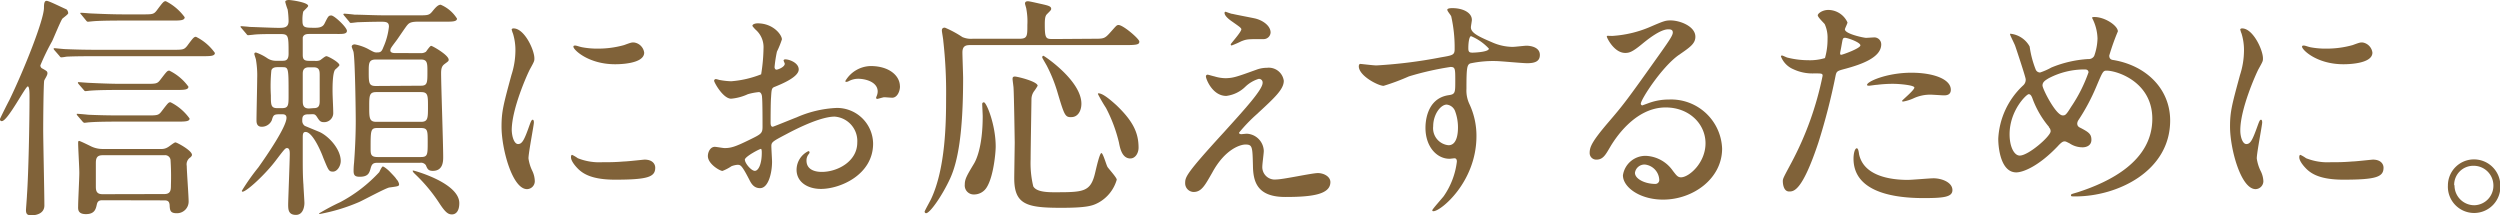
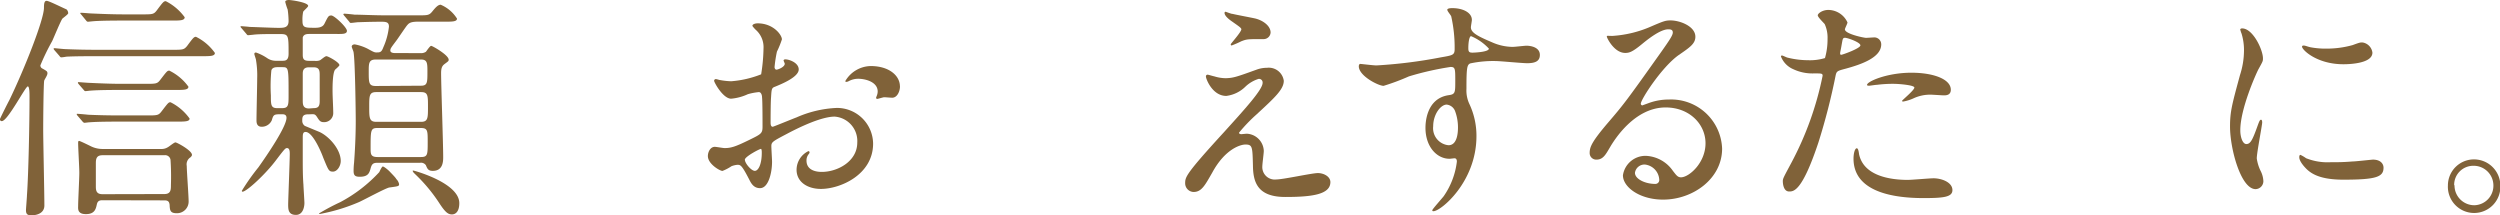
<svg xmlns="http://www.w3.org/2000/svg" viewBox="0 0 359.95 31">
  <defs>
    <style>.cls-1{fill:#806239;}</style>
  </defs>
  <g id="レイヤー_2" data-name="レイヤー 2">
    <g id="レイヤー_2-2" data-name="レイヤー 2">
      <path class="cls-1" d="M4,12.44c-.34,0-2.89,5-3.74,5A.25.25,0,0,1,0,17.13c0-.06,1.12-2.31,1.33-2.68,2.21-4.56,5-11.63,5-13.33,0-.64.07-1,.38-1S8.6.92,9.59,1.36a.82.82,0,0,1,.23.54c0,.17-.71.65-.84.79C8.74,3,7.75,5.41,7.51,5.92a32.38,32.38,0,0,0-1.7,3.5.51.51,0,0,0,.34.47c.58.34.68.38.68.68s-.44.89-.47,1.06c-.1.68-.14,5.74-.14,7.07,0,1.53.17,9.14.17,10.88,0,1.08-1,1.42-1.9,1.42-.55,0-.75-.2-.75-.74,0-.21.14-1.87.14-2.11.23-3.23.37-10.47.37-14.21C4.25,13.46,4.25,12.44,4,12.44ZM24.75,7.17c1.56,0,1.73,0,2.18-.54.88-1.19,1-1.33,1.29-1.33a7.28,7.28,0,0,1,2.72,2.32c0,.47-.68.47-1.8.47H13.84c-.79,0-3.1,0-4.29.07a6.71,6.71,0,0,1-.71.1c-.14,0-.2-.1-.31-.24l-.68-.78c-.1-.13-.13-.17-.13-.2s0-.1.13-.1,1.3.13,1.5.13c1.56.07,3.06.1,4.66.1Zm-3.67,9.45c1.56,0,1.73,0,2.17-.57.92-1.19,1-1.33,1.3-1.33a7.45,7.45,0,0,1,2.75,2.35c0,.44-.71.44-1.84.44H17.17c-.78,0-3.1,0-4.29.1-.13,0-.61.07-.71.07s-.2-.07-.31-.21l-.67-.78c-.11-.13-.14-.17-.14-.24s0-.06.14-.06,1.29.1,1.49.13c1.56.07,3.06.1,4.66.1Zm-.17-4.55c1.56,0,1.73,0,2.17-.58.92-1.19,1-1.32,1.3-1.32a7.35,7.35,0,0,1,2.75,2.31c0,.47-.68.47-1.84.47H17.34c-.78,0-3.1,0-4.29.1-.13,0-.61.07-.74.07s-.17-.07-.28-.2l-.68-.78c-.13-.17-.13-.17-.13-.24s0-.07.13-.07,1.3.1,1.5.1c1.56.07,3.06.14,4.66.14ZM14.75,28.83c-.51,0-.71.17-.81.61-.14.65-.31,1.39-1.57,1.39s-1.12-.81-1.12-1.19c0-.68.17-4,.17-4.76s-.17-3.6-.17-4.28c0-.14,0-.31.14-.31s1.66.75,1.8.82a3.83,3.83,0,0,0,1.56.34h8.44a1.68,1.68,0,0,0,.95-.24c.17-.07.92-.71,1.12-.71s2.38,1.16,2.38,1.8c0,.14-.14.27-.2.34a1.2,1.2,0,0,0-.55,1.26c0,.75.27,4.32.27,5.13a1.68,1.68,0,0,1-1.73,1.67c-.92,0-.95-.44-1-1,0-.85-.4-.85-.88-.85ZM20.4,2.07c1.56,0,1.73,0,2.17-.57.89-1.19,1-1.33,1.3-1.33a7.59,7.59,0,0,1,2.72,2.31c0,.48-.68.48-1.81.48h-7.1c-.75,0-3.1,0-4.29.1l-.71.07c-.14,0-.2-.07-.31-.21l-.64-.78c-.14-.17-.17-.17-.17-.24s.07-.06.13-.06c.24,0,1.3.1,1.5.1,1.56.07,3.09.13,4.66.13Zm3.26,25.87c.95,0,.95-.64.95-1.32A36.36,36.36,0,0,0,24.55,23a.78.78,0,0,0-.89-.65H14.75c-.95,0-.95.65-.95,1.26v3.16c0,.55,0,1.19.95,1.19Z" />
      <path class="cls-1" d="M45.52,8.77A1.26,1.26,0,0,0,46,8.7c.14,0,.75-.61,1-.61s1.87.89,1.87,1.29c0,.11-.51.55-.62.65-.37.47-.37,2.45-.37,3,0,.92.1,2.38.1,3.3a1.31,1.31,0,0,1-1.32,1.26c-.51,0-.65-.17-1-.72s-.47-.41-1.29-.41-.85.41-.85.89a.87.87,0,0,0,.38.78L46,19c1.36.62,3.06,2.49,3.06,4.18,0,.72-.51,1.53-1.12,1.53s-.65-.2-1.4-2C46.37,22.2,45.08,19,44,19c-.37,0-.41.31-.41.79v2.95c0,1.23,0,2.65.1,3.88,0,.24.14,2.31.14,2.62s-.1,1.7-1.22,1.7-1.12-.82-1.12-1.53c0-.55.23-6.26.23-7.24,0-.31,0-.85-.4-.85-.24,0-.38.17-1.57,1.73-1.49,2-4.25,4.55-4.83,4.55-.1,0-.1-.1-.1-.13a31.21,31.21,0,0,1,2.38-3.37c1.23-1.73,4.05-5.85,4.05-7.14,0-.51-.44-.51-.65-.51-1.12,0-1.22,0-1.46.85a1.57,1.57,0,0,1-1.46.95c-.75,0-.75-.67-.75-.95,0-.91.1-5,.1-6a13.4,13.4,0,0,0-.17-2.65c0-.14-.24-.75-.24-.88s.07-.21.24-.21a6.93,6.93,0,0,1,1.67.85,2.23,2.23,0,0,0,1.26.34h.85c.4,0,.91,0,.91-1,0-2.79,0-2.85-1.39-2.85s-3,0-3.71.1l-.71.07c-.14,0-.17-.07-.31-.24l-.64-.75c-.17-.2-.17-.2-.17-.24s.1-.07.13-.07,1,.07,1.23.11c.41,0,3.26.13,4.08.13s1.49,0,1.49-1a12.36,12.36,0,0,0-.13-1.63A8.67,8.67,0,0,1,41.07.27c0-.24.38-.27.51-.27.34,0,2.79.34,2.79.85,0,.17-.65.68-.72.85A5.32,5.32,0,0,0,43.55,3c0,1,.34,1,1.87,1,.92,0,1.16-.34,1.29-.58.55-1.08.58-1.19,1-1.19s2.24,1.7,2.24,2.21-.75.45-1.6.45H44.54c-.44,0-.82.06-.95.51,0,.17,0,2.21,0,2.48,0,.61.14.88.92.88Zm-4.92,6.8c.95,0,.95-.44.95-1.9,0-4,0-4-.95-4h-.68c-.72,0-.82.37-.85.48A23.06,23.06,0,0,0,39,13.73c0,1.36,0,1.84.92,1.84Zm4.55,0c.65,0,.88-.24.88-1V10.91c0-.68,0-1.22-.88-1.22H44.5c-.91,0-.91.61-.91,1v3.71c0,.61,0,1.22.91,1.22Zm11.9,10.2a1.42,1.42,0,0,1,.41.75c0,.3-.14.3-1.36.47-.41,0-3.71,1.8-4.42,2.11a26.43,26.43,0,0,1-5.58,1.7c-.1,0-.17,0-.17-.07A32.13,32.13,0,0,1,49,29.1a21.05,21.05,0,0,0,5.61-4.32c.06-.13.37-.81.51-.81s.68.41,1,.74C56.27,24.88,57,25.6,57.05,25.77ZM60.52,7.65a1.26,1.26,0,0,0,.81-.2c.11-.14.58-.85.75-.85s2.52,1.32,2.52,2c0,.2-.07.23-.62.64-.3.24-.47.51-.47,1.29,0,1.7.3,10.13.3,12.07,0,.58,0,2-1.49,2-.65,0-.78-.27-1-.81a.85.85,0,0,0-.85-.35H54.33c-.65,0-.82.21-1,.92-.17.55-.34,1.09-1.53,1.09-.68,0-.89-.2-.89-.85,0-.14,0-.54.07-1.19.1-1.36.24-3.57.24-6,0-1.46-.1-8.67-.31-9.86,0-.14-.27-.71-.27-.85s.14-.31.44-.31a6.87,6.87,0,0,1,1.84.62c.85.47,1,.54,1.26.54.51,0,.74,0,1-.71A9.89,9.89,0,0,0,56,3.84c0-.54-.24-.71-1-.71-1.77,0-3.34.07-3.47.07s-.82.1-1,.1-.17-.1-.3-.24l-.65-.78c-.14-.17-.14-.17-.14-.21a.12.12,0,0,1,.11-.1c.23,0,1.25.1,1.49.14,1,0,2.76.1,4.69.1h4.36c1.52,0,1.7,0,2.17-.58s.82-.95,1.19-.95a5.12,5.12,0,0,1,2.35,2c0,.44-.72.44-1.6.44H60.25c-.75,0-1.23.07-1.53.41-.21.17-1.4,2-1.67,2.34-.75,1-.85,1.12-.85,1.4s.31.37.68.37Zm.1,4.69c.92,0,.92-.47.92-2,0-1.22,0-1.77-.92-1.77H54.09c-1,0-1,.58-1,1.7,0,1.64,0,2.11,1,2.11Zm0,5.2c1,0,1-.54,1-2.17s0-2.11-1-2.11H54.16c-1,0-1,.54-1,2.11s0,2.17,1,2.17Zm-6.26.89c-1,0-1,.3-1,2.92,0,.82,0,1.26,1,1.26h6.22c1,0,1-.34,1-2.18,0-1.63,0-2-1-2ZM65.07,30.87c-.54,0-.95-.27-1.87-1.7a23.1,23.1,0,0,0-3.33-4c-.17-.17-.44-.4-.44-.54s0-.07.1-.07,6.6,1.77,6.6,4.69C66.13,30.39,65.65,30.87,65.07,30.87Z" />
-       <path class="cls-1" d="M74.59,20.74c.58,0,.89-.55,1.63-2.66.21-.57.31-.84.48-.84s.17.34.17.4c0,.38-.78,4.36-.78,5.17a6,6,0,0,0,.54,1.77A3.6,3.6,0,0,1,77,26.07a1.14,1.14,0,0,1-1.12,1.16c-2.11,0-3.67-5.78-3.67-9,0-2.18.27-3.16,1.42-7.41a11.56,11.56,0,0,0,.58-3.54,8.16,8.16,0,0,0-.34-2.41,4.82,4.82,0,0,1-.2-.61c0-.11.13-.17.27-.17,1.56,0,3,3.09,3,4.31,0,.38,0,.41-.64,1.57-.38.71-2.62,5.71-2.62,8.77C73.71,19.72,74.05,20.74,74.59,20.74Zm19.75,3.4c0,1.32-1,1.73-5.78,1.73-3.33,0-4.59-.85-5.3-1.53-.17-.17-1.05-1.05-1.05-1.7,0-.07,0-.34.17-.34a4.91,4.91,0,0,1,.81.48,8.38,8.38,0,0,0,3.64.57,29,29,0,0,0,3-.1c.47,0,2.85-.27,3-.27C94.07,23,94.34,23.73,94.34,24.14ZM92.75,7.58c0,1.67-3.78,1.67-4.19,1.67-3.84,0-6-2.08-6-2.52,0-.07,0-.17.24-.17s.51.14,1,.24a11.67,11.67,0,0,0,2.32.2,13.8,13.8,0,0,0,3.74-.51c1-.37,1.12-.4,1.46-.37A1.7,1.7,0,0,1,92.75,7.58Z" />
      <path class="cls-1" d="M115,10c0,1.12-2.58,2.14-3.4,2.48-.48.17-.51.3-.58,1.49-.07.75-.07,3.5-.07,3.67s0,.61.31.61c.1,0,2.89-1.15,3.43-1.35a16,16,0,0,1,5.78-1.36,5.2,5.2,0,0,1,5.24,5.13c0,4.49-4.73,6.53-7.51,6.53-1.94,0-3.51-1-3.51-2.76a3,3,0,0,1,1.7-2.68.17.17,0,0,1,.17.17.48.48,0,0,1-.13.27,1.41,1.41,0,0,0-.31.92c0,1.63,1.87,1.63,2.21,1.63,2.24,0,5.1-1.5,5.1-4.22a3.52,3.52,0,0,0-3.26-3.74c-1,0-3.06.45-7,2.55-1.9,1-2.11,1.12-2.11,1.7,0,.38.1,1.91.1,2.25,0,1.56-.51,3.8-1.73,3.8-.92,0-1.29-.71-1.56-1.25-1.09-2.11-1.26-2.11-1.7-2.11a3,3,0,0,0-.85.2,6.46,6.46,0,0,1-1.3.68c-.37,0-2.1-1-2.1-2.14,0-.61.37-1.33,1-1.33.21,0,1.19.18,1.4.18.91,0,1.53-.18,3.53-1.16,1.74-.85,1.94-.95,1.94-1.91,0-.78,0-3.67-.07-4.24,0-.24-.1-.75-.47-.75a8.78,8.78,0,0,0-1.57.3,7.27,7.27,0,0,1-2.41.65c-1.16,0-2.45-2.34-2.45-2.58a.24.24,0,0,1,.27-.24c.11,0,.51.14.61.14a10.32,10.32,0,0,0,1.57.17,14.71,14.71,0,0,0,4.32-1,25.29,25.29,0,0,0,.34-3.7,3.33,3.33,0,0,0-1.13-2.72,4.41,4.41,0,0,1-.47-.54c0-.31.54-.38.75-.38,2.27,0,3.5,1.67,3.5,2.31a13.36,13.36,0,0,1-.72,1.77,19.13,19.13,0,0,0-.34,2.21c0,.14.07.38.28.38s1.19-.38,1.19-.85c0-.07-.17-.41-.17-.48s.06-.1.13-.14C113.36,8.46,115,8.94,115,10Zm-7.75,13c0,.51.92,1.6,1.43,1.6s1-.95,1-2.61c0-.14,0-.48-.1-.55S107.24,22.54,107.24,23Zm22.33-10.57c0,.72-.4,1.64-1.12,1.64-.2,0-1-.07-1.15-.07s-.89.24-1,.24a.16.16,0,0,1-.17-.17,2.91,2.91,0,0,1,.1-.28,1.7,1.7,0,0,0,.13-.61c0-1.36-1.7-1.84-2.85-1.84a2.9,2.9,0,0,0-1.33.35.85.85,0,0,1-.34.1c-.1,0-.13,0-.13-.14a4.33,4.33,0,0,1,3.67-2.14C128,9.52,129.57,10.88,129.57,12.44Z" />
-       <path class="cls-1" d="M157.43,5.58c1.43,0,1.6,0,2.32-.79.91-1,1-1.19,1.29-1.19.68,0,3,2,3,2.38s-.21.51-1.81.51H139.82c-.61,0-1.25,0-1.25,1.06,0,.58.1,3.16.1,3.7,0,8.06-.78,12.07-1.87,14.45s-2.89,5-3.47,5a.23.23,0,0,1-.2-.24c0-.1.78-1.5.91-1.77,2.11-4.45,2.18-11.11,2.18-14.68a66.08,66.08,0,0,0-.41-8.16c0-.21-.2-1.26-.2-1.46,0-.38.27-.41.44-.41a15.38,15.38,0,0,1,2.52,1.36,3.1,3.1,0,0,0,1.46.24h6.73c1.16,0,1.16-.38,1.16-2a9.78,9.78,0,0,0-.14-2.25c0-.13-.2-.71-.2-.81,0-.28.2-.34.44-.34s1.77.37,1.94.4c.91.21,1.39.31,1.39.68,0,.17-.07.24-.55.72-.2.2-.37.37-.37,1.46,0,2.14.14,2.18,1.22,2.18ZM142.1,26.92A2.14,2.14,0,0,1,140.23,28a1.29,1.29,0,0,1-1.32-1.43c0-.78.27-1.25,1.32-3,.27-.44,1.26-2.34,1.26-6.83,0-.27-.07-1.5-.07-1.77a.23.23,0,0,1,.24-.24c.37,0,1.7,3.23,1.7,6.36C143.36,22,143.05,25.36,142.1,26.92Zm6.29-4a14.19,14.19,0,0,0,.38,3.91c.33.58,1.22.85,2.92.85,4.35,0,5.34,0,6-2.85.21-.89.65-2.79.89-2.79s.71,1.73.88,2,1.33,1.53,1.33,1.83a5.49,5.49,0,0,1-2.62,3.3c-.82.44-1.6.75-5.37.75-4.93,0-6.77-.44-6.77-4.25,0-.44.07-5,.07-5.13s-.1-6.84-.17-7.86c0-.2-.14-1.12-.14-1.29s0-.37.34-.37,3.27.71,3.27,1.33a7,7,0,0,1-.48.74,2,2,0,0,0-.41,1.26C148.49,15.74,148.39,21.69,148.39,22.91Zm5.88-6.05c-.92,0-1-.17-2.07-3.77a21.55,21.55,0,0,0-1.5-3.67c-.57-1-.64-1.09-.64-1.19s.07-.21.17-.21,5.47,3.57,5.47,6.9C155.7,16,155.16,16.86,154.27,16.86Zm8.5,5.95c-1.19,0-1.49-1.39-1.66-2.28a21.35,21.35,0,0,0-1.87-5,22.72,22.72,0,0,1-1.16-2c0-.07,0-.1.1-.1.65,0,1.87,1.09,2.55,1.7,2.42,2.31,3.2,4,3.2,6.12C163.93,22.06,163.45,22.81,162.77,22.81Z" />
      <path class="cls-1" d="M181,10a4.38,4.38,0,0,1,1.43-.24,2.18,2.18,0,0,1,2.41,1.87c0,1.23-1.29,2.42-3.94,4.86a22.89,22.89,0,0,0-2.51,2.62c0,.14.17.21.34.21l.74-.07a2.57,2.57,0,0,1,2.49,2.48c0,.34-.21,1.87-.21,2.21a1.79,1.79,0,0,0,2,1.9c1,0,5.14-.92,6-.92s1.8.51,1.8,1.3c0,1.83-2.82,2.14-6.5,2.14-4,0-4.62-2.14-4.65-4.49-.07-2.75-.07-3.06-1.09-3.06-.68,0-2.92.61-4.79,4.08-1,1.73-1.5,2.75-2.66,2.75a1.25,1.25,0,0,1-1.22-1.22c0-.92,0-1.29,5.58-7.38,2.92-3.23,5.57-6.12,5.57-7.1a.52.52,0,0,0-.58-.58,4.82,4.82,0,0,0-1.9,1.12,4.75,4.75,0,0,1-2.75,1.33c-2,0-2.93-2.45-2.93-2.79a.24.24,0,0,1,.24-.27c.1,0,.88.24.95.24a5.7,5.7,0,0,0,1.67.27C177.57,11.22,177.91,11.12,181,10Zm-3.53-8c.51.13,2.89.57,3.33.68,1.12.3,2.14,1.08,2.14,2a1,1,0,0,1-.95.95c-2.38,0-2.45,0-3.26.31a14.89,14.89,0,0,1-1.4.61c-.07,0-.13-.07-.13-.17s1.53-1.77,1.53-2.17c0-.21-.55-.55-1.26-1.06-1.06-.71-1.16-1.12-1.16-1.29a.16.16,0,0,1,.14-.17C176.52,1.7,177.27,2,177.44,2Z" />
      <path class="cls-1" d="M198.19,9.42a69.38,69.38,0,0,0,9.25-1.16c1.76-.3,2-.34,2-1.22a20.46,20.46,0,0,0-.48-4.63c0-.17-.58-.78-.58-1s.51-.24.72-.24c1.49,0,2.82.62,2.82,1.7,0,.17-.14.89-.14,1.06,0,.78,1,1.29,3,2.14a7.45,7.45,0,0,0,3,.68c.34,0,1.76-.17,2-.17.44,0,1.93.14,1.93,1.33,0,.88-.64,1.19-1.83,1.19-.72,0-3.88-.31-4.52-.31a15.9,15.9,0,0,0-3.67.34c-.48.2-.55.68-.55,3.67a4.53,4.53,0,0,0,.44,2.21,10.74,10.74,0,0,1,1,4.59c0,6.59-5.13,10.81-6.19,10.81-.07,0-.17,0-.17-.14s1.4-1.7,1.63-2a11,11,0,0,0,1.91-5c0-.11,0-.48-.34-.48-.1,0-.61.07-.72.07-1.83,0-3.46-1.74-3.46-4.45,0-.45,0-4.18,3.29-4.7,1-.13,1-.34,1-2.07s0-2-.68-2a42.71,42.71,0,0,0-6,1.36,31.63,31.63,0,0,1-3.64,1.36c-.75,0-3.57-1.43-3.57-2.82,0-.14.07-.31.17-.34C196.08,9.21,197.71,9.42,198.19,9.42Zm10.1,5.64c-.85,0-1.94,1.39-1.94,3.13a2.46,2.46,0,0,0,2.21,2.72c1.32,0,1.36-2,1.36-2.59a6.74,6.74,0,0,0-.44-2.38A1.46,1.46,0,0,0,208.29,15.06Zm3.12-8.12c0,.54.14.64.62.64.13,0,2.34-.07,2.34-.58a7.41,7.41,0,0,0-2.58-1.8C211.55,5.27,211.41,6.05,211.41,6.94Z" />
      <path class="cls-1" d="M245.56,20.63c0-2.78-2.34-5.16-5.74-5.16-4.49,0-7.38,4.66-8,5.71s-1,1.8-1.94,1.8a.94.94,0,0,1-1-.95c0-.85.28-1.6,2.69-4.42,2.21-2.58,2.55-3,7.68-10.23,1.13-1.6,1.6-2.31,1.6-2.69s-.24-.47-.65-.47c-1.25,0-3.26,1.7-3.84,2.17C235,7.51,234.55,7.62,234,7.62c-1.6,0-2.65-2.18-2.65-2.35s.1-.1.81-.1a16.35,16.35,0,0,0,5.27-1.23c2.11-.91,2.35-1,3.1-1,1.36,0,3.57.85,3.57,2.35,0,1-.79,1.53-2.42,2.65-2.44,1.74-5.44,6.39-5.44,7a.27.27,0,0,0,.21.24l.85-.31a8.35,8.35,0,0,1,3-.54,7.34,7.34,0,0,1,7.65,7.07c0,4.32-4.18,7.34-8.5,7.34-3.37,0-5.78-1.8-5.78-3.5A3.28,3.28,0,0,1,237,22.44a5,5,0,0,1,3.87,2.17c.48.61.68.92,1.16.92C243.18,25.53,245.56,23.46,245.56,20.63Zm-8.73,3.06a1.39,1.39,0,0,0-1.43,1.19c0,.89,1.46,1.6,2.92,1.6a.56.56,0,0,0,.58-.61A2.32,2.32,0,0,0,236.83,23.69Z" />
      <path class="cls-1" d="M257.93,23.42a45.84,45.84,0,0,0,4.49-12.51c0-.34-.14-.34-1.23-.34a6.48,6.48,0,0,1-3-.61,3.28,3.28,0,0,1-1.77-1.83.14.14,0,0,1,.14-.14c.13,0,.64.27.78.3a12.4,12.4,0,0,0,3,.38,7.41,7.41,0,0,0,2.42-.31,9.85,9.85,0,0,0,.37-2.78,4.66,4.66,0,0,0-.41-2.11c-.13-.17-1-1-1-1.26s.65-.78,1.53-.78A3.06,3.06,0,0,1,266,3.23c0,.17-.37.85-.37,1,0,.65,2.72,1.22,3.06,1.22l1.05-.06a1,1,0,0,1,1.12,1c0,1.9-2.89,2.89-5.13,3.5-1.16.31-1.29.34-1.43.95a91.55,91.55,0,0,1-2.48,9.66c-2.35,7.07-3.57,7.07-4.22,7.07-.81,0-.91-1.12-.91-1.5S256.88,25.39,257.93,23.42ZM265.1,7.89c.17,0,2.76-.92,2.76-1.36S266,5.44,265.65,5.44c-.21,0-.31.07-.38.41-.13.68-.13.78-.3,1.6C264.93,7.68,264.9,7.89,265.1,7.89Zm2.59,14.41c.71,3,4.38,3.6,7,3.6.57,0,3.16-.23,3.7-.23,1.16,0,2.72.57,2.72,1.7,0,1-1.26,1.15-4.15,1.15-5.5,0-10.09-1.39-10.09-5.68,0-.78.2-1.49.47-1.49S267.65,22.2,267.69,22.3Zm7.51-11.83c3.23,0,5.68.95,5.68,2.45,0,.81-.72.81-1,.81s-1.63-.1-1.9-.1a5.69,5.69,0,0,0-2.52.55,6.19,6.19,0,0,1-1.43.44c-.06,0-.17,0-.17-.1s1.77-1.53,1.77-1.91-2.41-.54-2.92-.54a18.59,18.59,0,0,0-2.45.14c-.2,0-1,.13-1.12.13s-.27,0-.31-.07C268.6,11.83,271.56,10.47,275.2,10.47Z" />
-       <path class="cls-1" d="M298.82,28.28c-.57,0-.64,0-.64-.17s.1-.17,1-.44c4.49-1.46,10.71-4.42,10.71-10.57,0-5.3-5.06-6.93-6.59-6.93-.51,0-.58.2-1.46,2.27a29.07,29.07,0,0,1-2.59,4.86,1,1,0,0,0-.17.48c0,.41.27.54.51.65,1.16.61,1.53.88,1.53,1.7s-.71,1.08-1.26,1.08a3.35,3.35,0,0,1-1.9-.58c-.48-.23-.51-.27-.71-.27s-.41.07-1,.72c-2.76,2.89-5,3.74-5.95,3.74-2.21,0-2.59-3.47-2.59-4.83a11.23,11.23,0,0,1,3.57-7.68,1.09,1.09,0,0,0,.38-.89c0-.3-1.36-4.38-1.53-4.86-.1-.27-.72-1.49-.72-1.6s0-.1.07-.1a3.57,3.57,0,0,1,2.75,1.84,14.14,14.14,0,0,0,.89,3.36.69.69,0,0,0,.61.38,9.41,9.41,0,0,0,1.63-.72,16.49,16.49,0,0,1,5.31-1.22.89.89,0,0,0,.85-.44A8,8,0,0,0,302,5.54a6.74,6.74,0,0,0-.71-2.82.5.5,0,0,1-.07-.17c0-.1.27-.1.34-.1,1.53,0,3.37,1.26,3.37,2.07A32.71,32.71,0,0,0,303.69,8c0,.55.37.62.64.65,4.76.82,8.13,4.21,8.13,8.7C312.46,24.65,304.88,28.28,298.82,28.28Zm-3.8-10a13.55,13.55,0,0,1-2.31-3.9c-.17-.48-.31-.82-.62-.82s-2.75,2.34-2.75,5.78c0,1.83.68,3.06,1.46,3.06,1.26,0,4.45-2.79,4.45-3.5A.79.79,0,0,0,295,18.32ZM300.18,10A11.07,11.07,0,0,0,295,11.25c-.58.34-.92.58-.92,1.06S296,16.62,297,16.62c.34,0,.48-.06,1.19-1.22a21.54,21.54,0,0,0,2.52-5C300.66,10,300.32,10,300.18,10Z" />
      <path class="cls-1" d="M323.43,20.74c.58,0,.88-.55,1.63-2.66.21-.57.31-.84.48-.84s.17.34.17.4c0,.38-.78,4.36-.78,5.17a6,6,0,0,0,.54,1.77,3.6,3.6,0,0,1,.41,1.49,1.15,1.15,0,0,1-1.12,1.16c-2.11,0-3.68-5.78-3.68-9,0-2.18.28-3.16,1.43-7.41a11.56,11.56,0,0,0,.58-3.54,8.16,8.16,0,0,0-.34-2.41,4.82,4.82,0,0,1-.2-.61c0-.11.13-.17.27-.17,1.56,0,3,3.09,3,4.31,0,.38,0,.41-.65,1.57-.37.71-2.61,5.71-2.61,8.77C322.55,19.72,322.89,20.74,323.43,20.74Zm19.75,3.4c0,1.32-1,1.73-5.78,1.73-3.33,0-4.59-.85-5.3-1.53-.17-.17-1.05-1.05-1.05-1.7,0-.07,0-.34.17-.34a4.91,4.91,0,0,1,.81.48,8.38,8.38,0,0,0,3.64.57,29,29,0,0,0,3-.1c.47,0,2.85-.27,3-.27C342.91,23,343.18,23.73,343.18,24.14Zm-1.6-16.56c0,1.67-3.77,1.67-4.18,1.67-3.84,0-5.95-2.08-5.95-2.52,0-.07,0-.17.24-.17s.51.14.95.24A11.67,11.67,0,0,0,335,7a13.8,13.8,0,0,0,3.74-.51c1-.37,1.12-.4,1.46-.37A1.69,1.69,0,0,1,341.58,7.58Z" />
      <path class="cls-1" d="M360,26.69a3.78,3.78,0,1,1-7.55,0,3.75,3.75,0,0,1,3.77-3.74A3.79,3.79,0,0,1,360,26.69Zm-6.6,0a2.85,2.85,0,0,0,2.86,2.86A2.81,2.81,0,0,0,359,26.72a2.84,2.84,0,0,0-2.89-2.85A2.75,2.75,0,0,0,353.35,26.65Z" />
    </g>
  </g>
</svg>